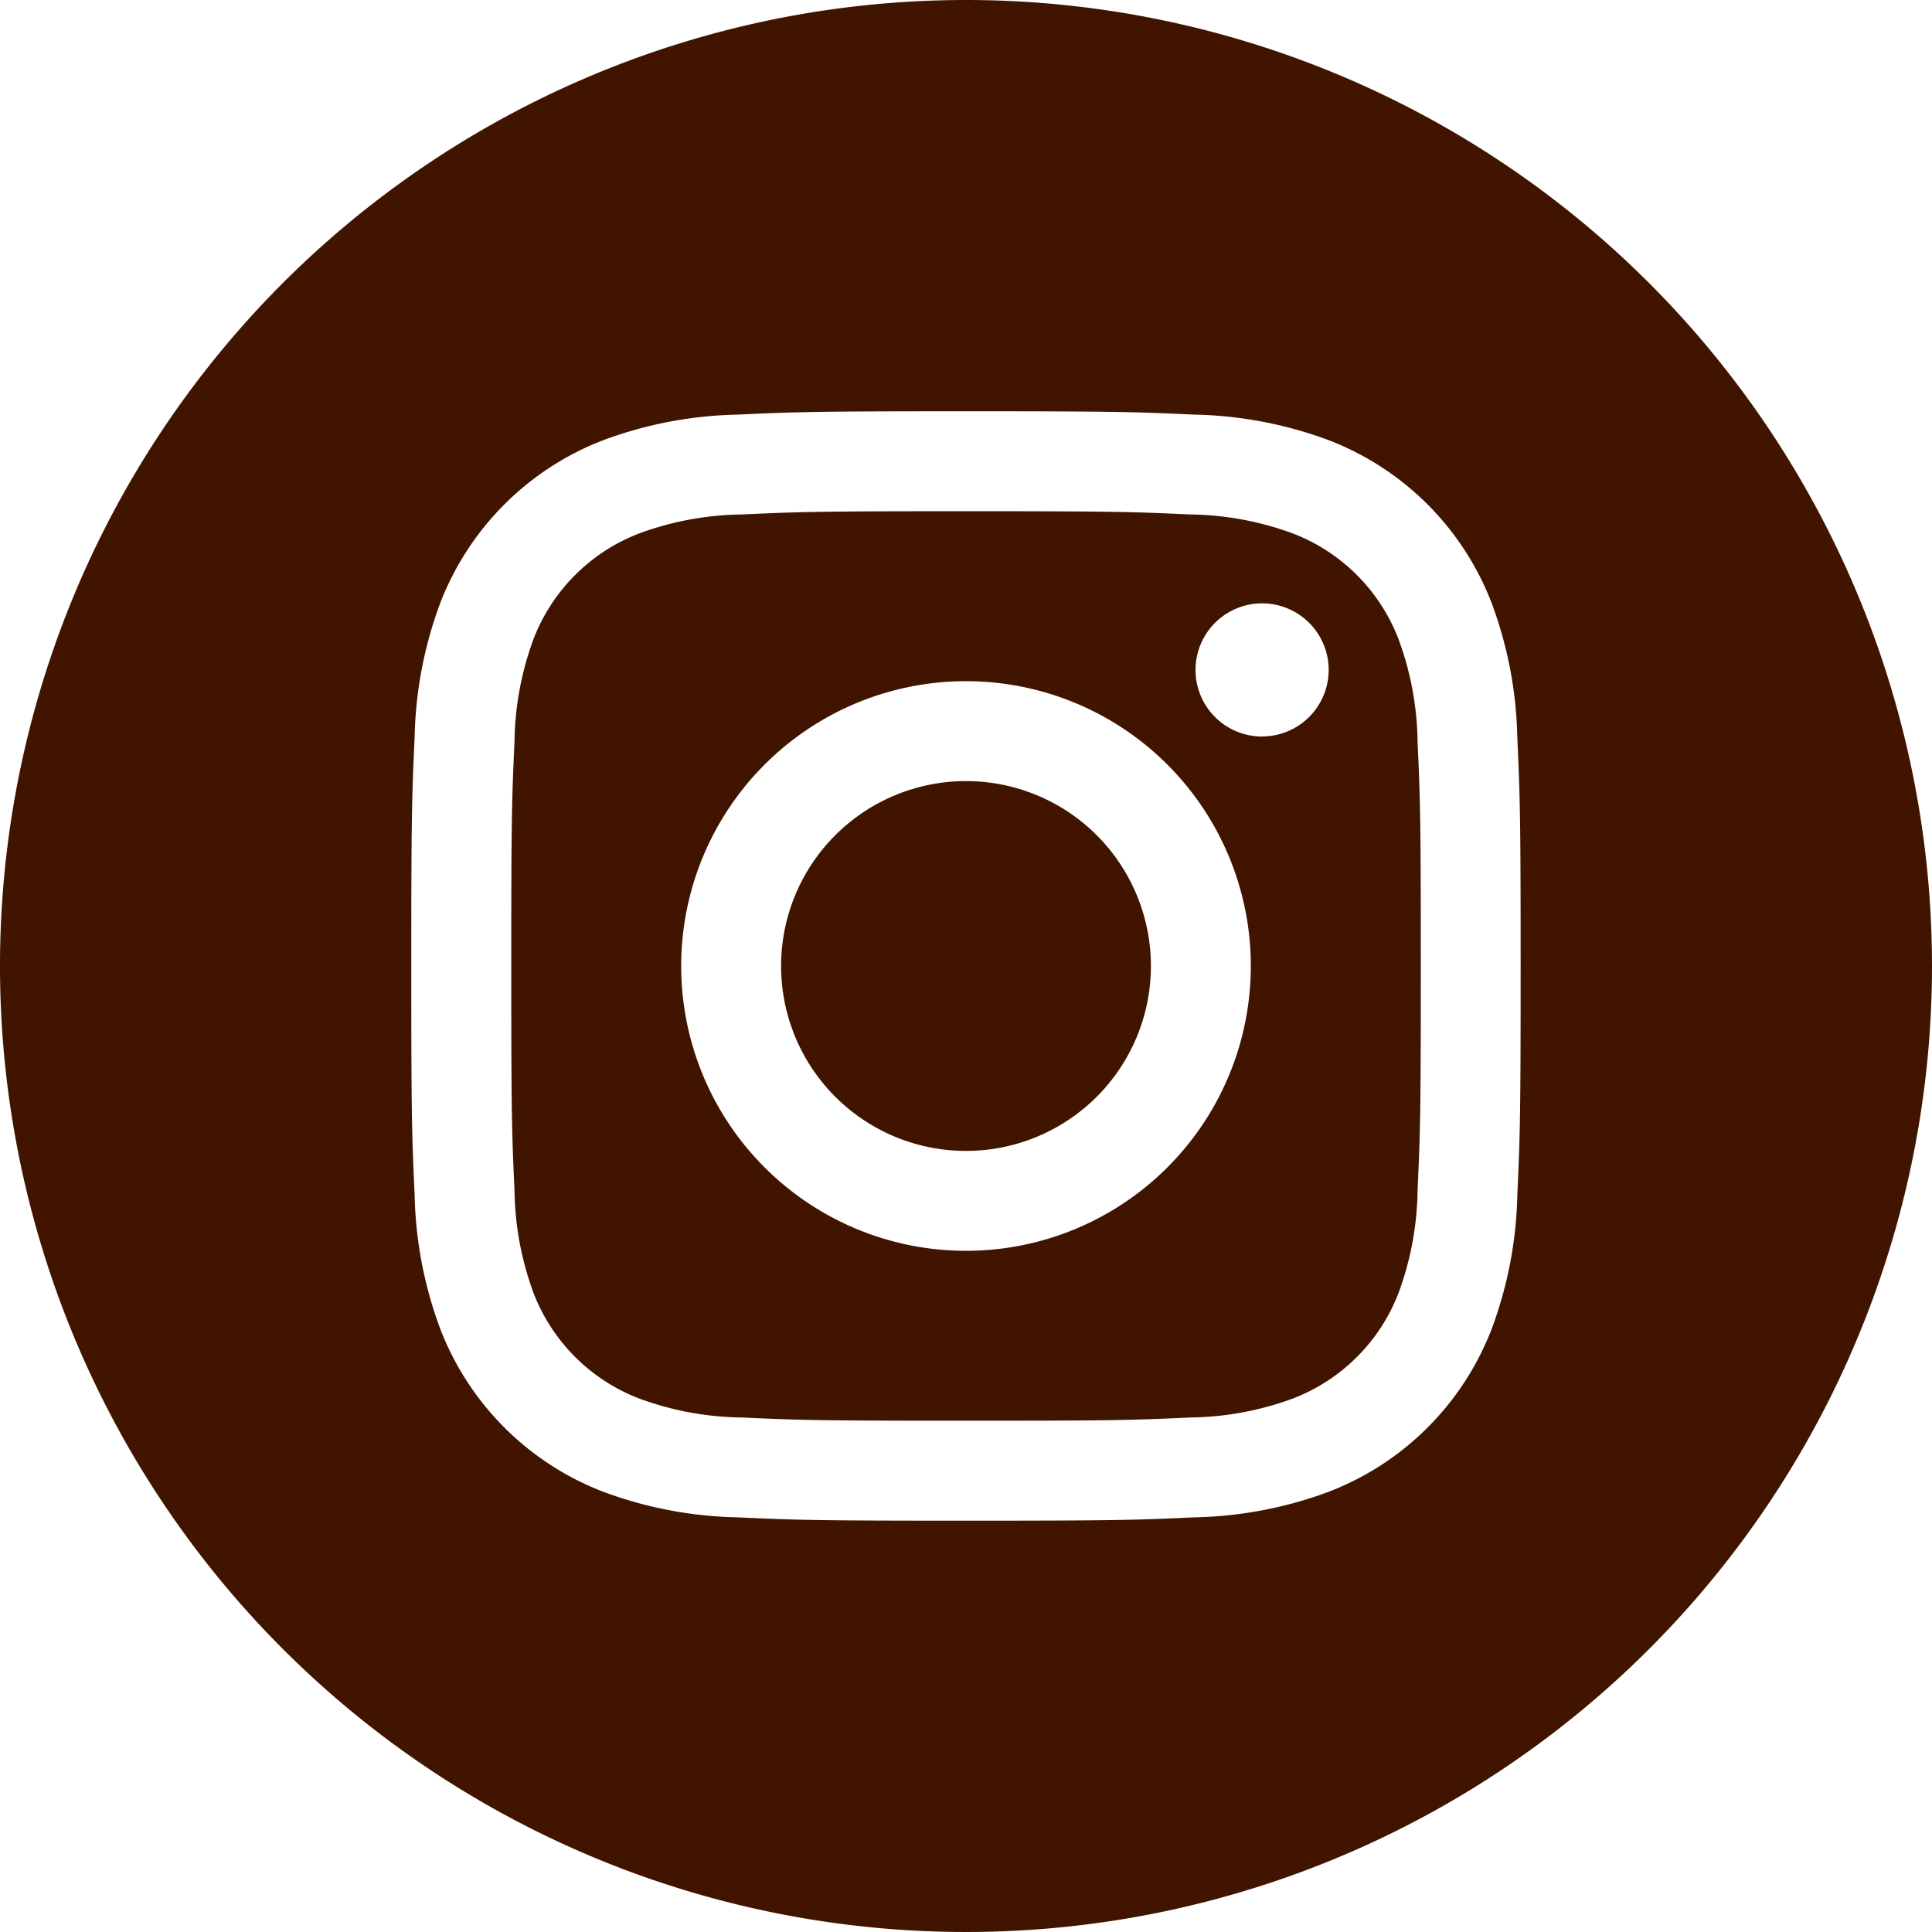
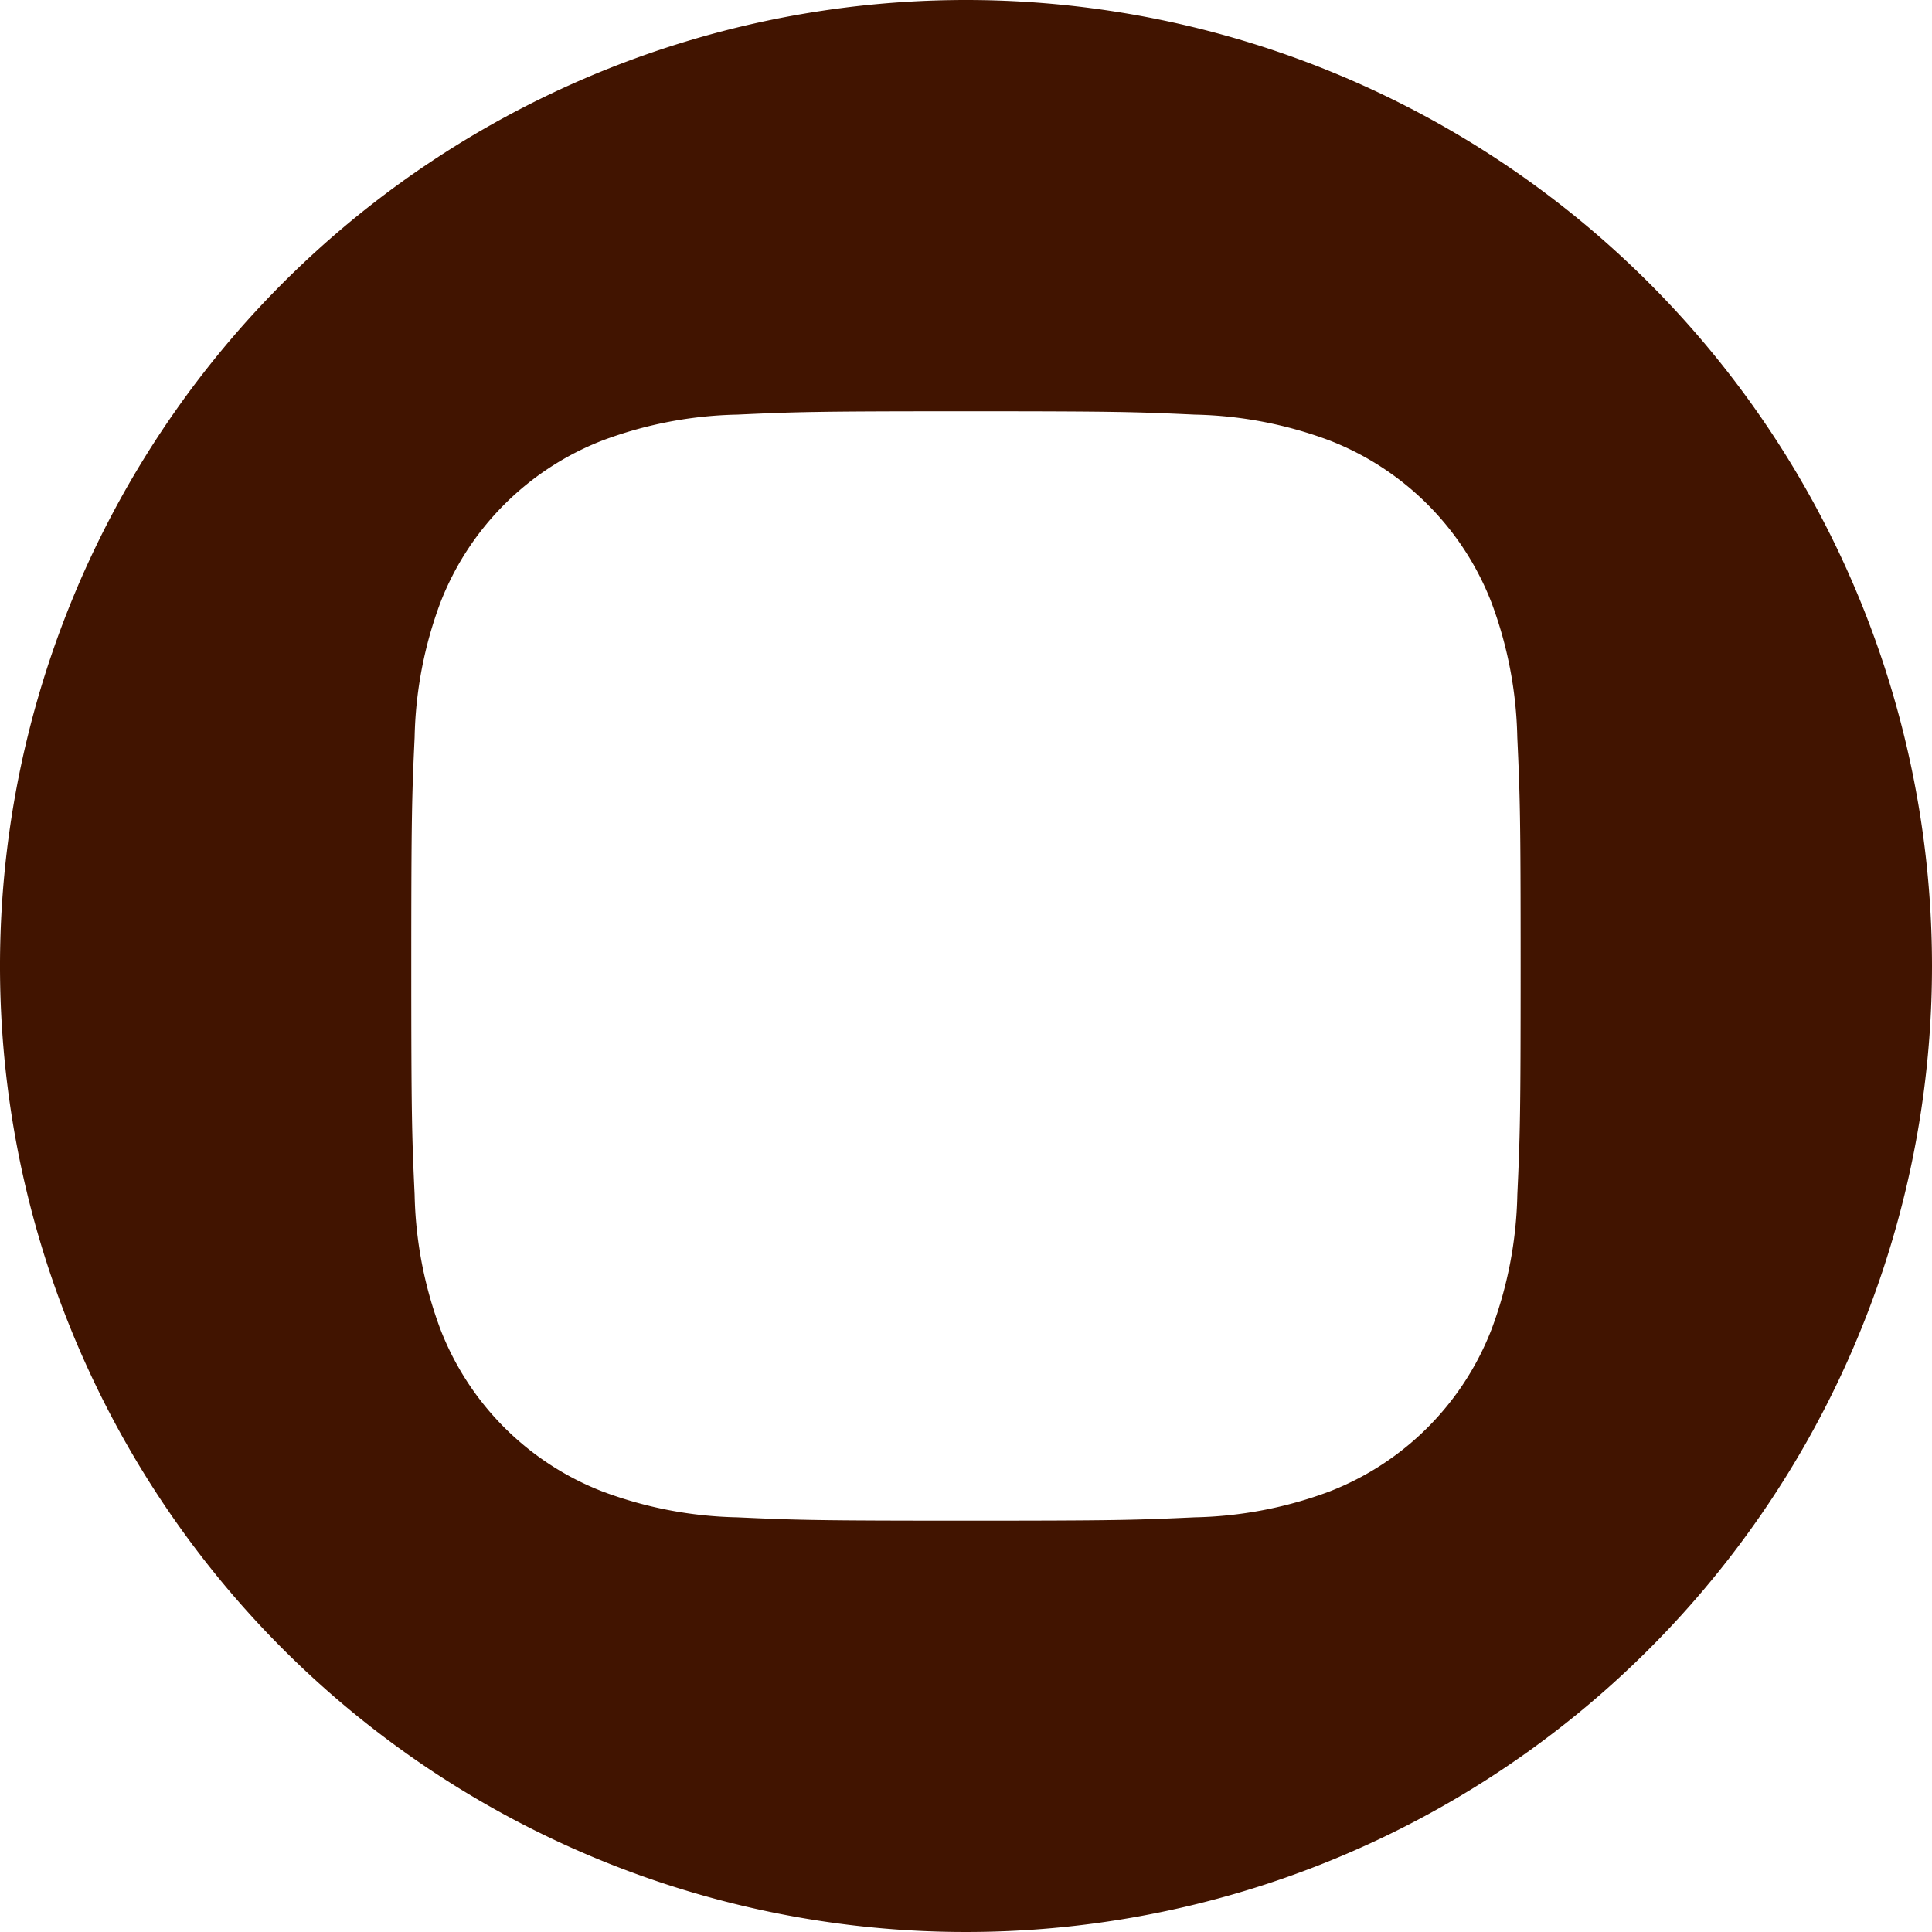
<svg xmlns="http://www.w3.org/2000/svg" id="instagram" width="48.46" height="48.46" viewBox="0 0 48.46 48.46">
-   <path id="Pfad_105" data-name="Pfad 105" d="M216.276,211.638A4.638,4.638,0,1,1,211.638,207,4.638,4.638,0,0,1,216.276,211.638Zm0,0" transform="translate(-187.408 -187.408)" fill="#411400" />
-   <path id="Pfad_106" data-name="Pfad 106" d="M157.737,138.689a4.607,4.607,0,0,0-2.641-2.641,7.7,7.7,0,0,0-2.583-.479c-1.467-.067-1.907-.081-5.622-.081s-4.155.014-5.622.081a7.7,7.7,0,0,0-2.583.479,4.609,4.609,0,0,0-2.641,2.641,7.7,7.7,0,0,0-.479,2.584c-.067,1.467-.081,1.907-.081,5.622s.014,4.155.081,5.622a7.7,7.7,0,0,0,.479,2.583,4.607,4.607,0,0,0,2.641,2.641,7.688,7.688,0,0,0,2.584.479c1.467.067,1.907.081,5.622.081s4.156-.014,5.622-.081a7.688,7.688,0,0,0,2.584-.479,4.608,4.608,0,0,0,2.641-2.641,7.7,7.7,0,0,0,.479-2.583c.067-1.467.081-1.907.081-5.622s-.014-4.155-.081-5.622A7.688,7.688,0,0,0,157.737,138.689Zm-10.846,15.35a7.144,7.144,0,1,1,7.144-7.144A7.144,7.144,0,0,1,146.891,154.039Zm7.427-12.9a1.67,1.67,0,1,1,1.67-1.67A1.67,1.67,0,0,1,154.318,141.137Zm0,0" transform="translate(-122.661 -122.665)" fill="#411400" />
  <g id="Komponente_18_1" data-name="Komponente 18 – 1">
    <path id="Pfad_107" data-name="Pfad 107" d="M24.23,0A24.23,24.23,0,1,0,48.46,24.23,24.233,24.233,0,0,0,24.23,0ZM38.059,29.966a10.208,10.208,0,0,1-.647,3.377,7.114,7.114,0,0,1-4.069,4.069,10.215,10.215,0,0,1-3.377.647c-1.484.068-1.958.084-5.736.084s-4.253-.016-5.737-.084a10.215,10.215,0,0,1-3.377-.647,7.114,7.114,0,0,1-4.069-4.069,10.205,10.205,0,0,1-.647-3.377c-.068-1.484-.084-1.958-.084-5.737s.016-4.253.084-5.736a10.209,10.209,0,0,1,.646-3.377,7.119,7.119,0,0,1,4.07-4.069,10.217,10.217,0,0,1,3.377-.647c1.484-.068,1.958-.084,5.736-.084s4.253.016,5.736.084a10.219,10.219,0,0,1,3.377.646,7.116,7.116,0,0,1,4.069,4.07,10.207,10.207,0,0,1,.647,3.377c.068,1.484.084,1.958.084,5.736S38.127,28.483,38.059,29.966Zm0,0" fill="#411400" />
  </g>
</svg>